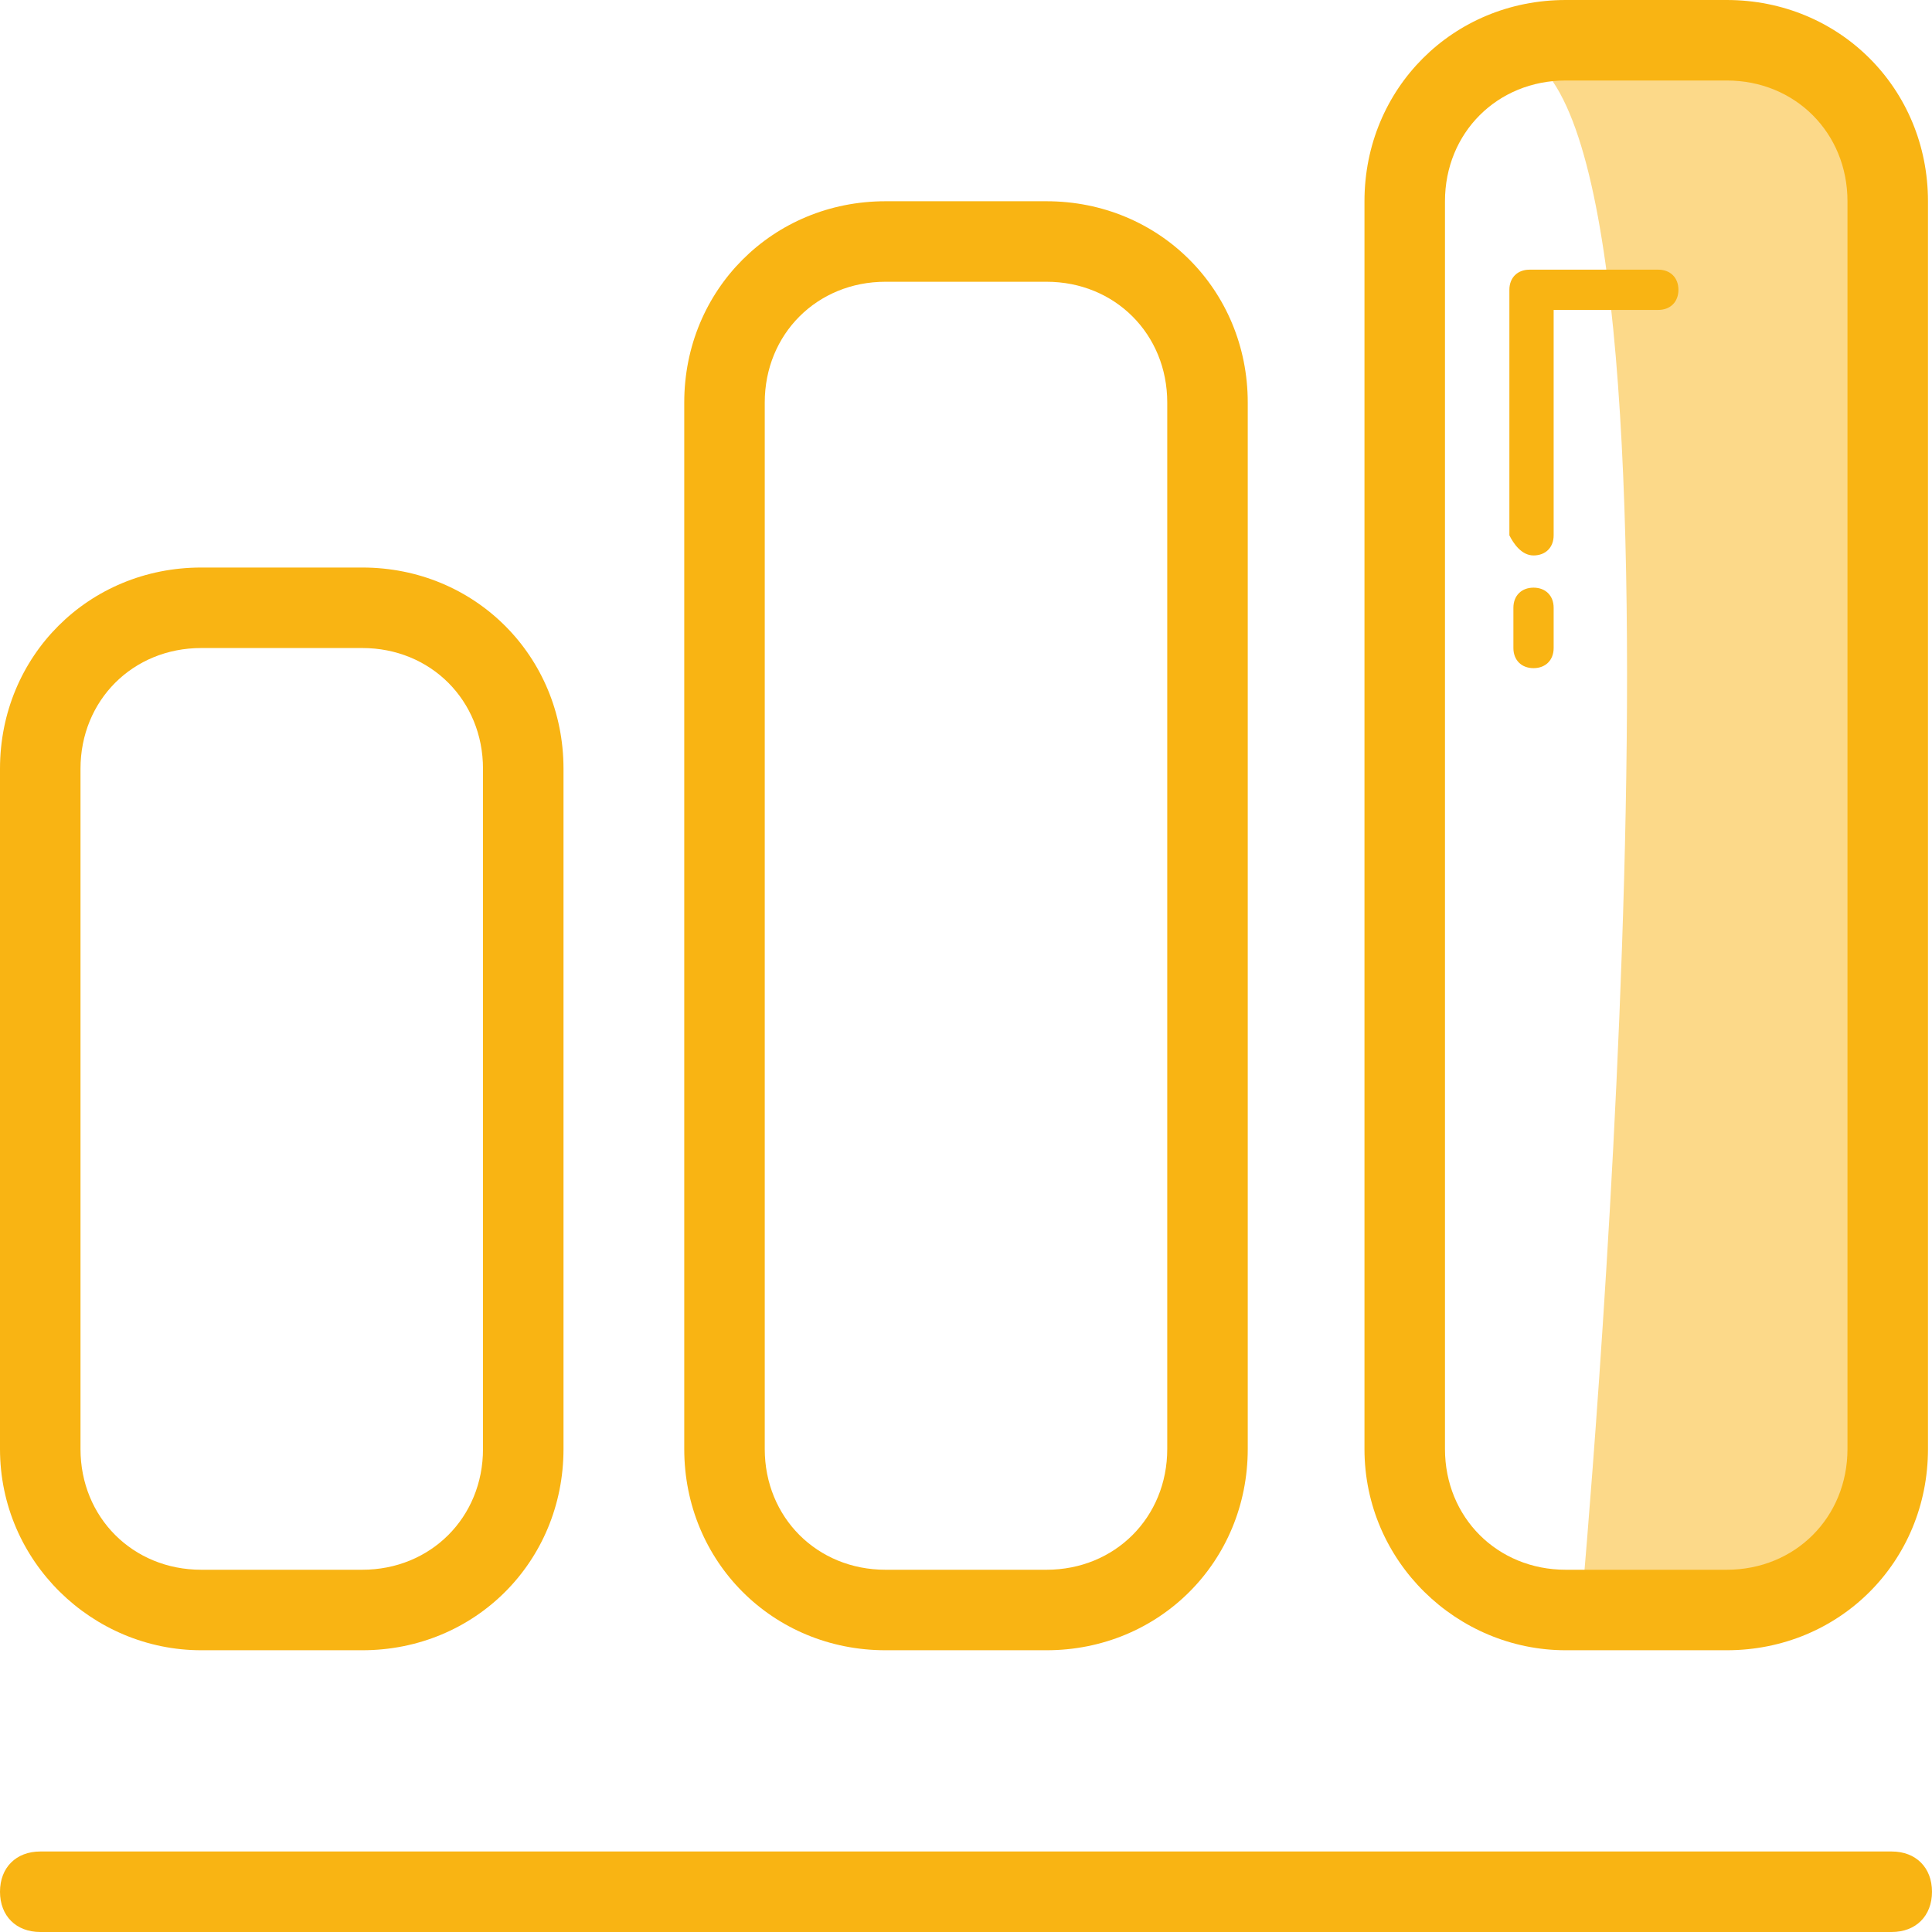
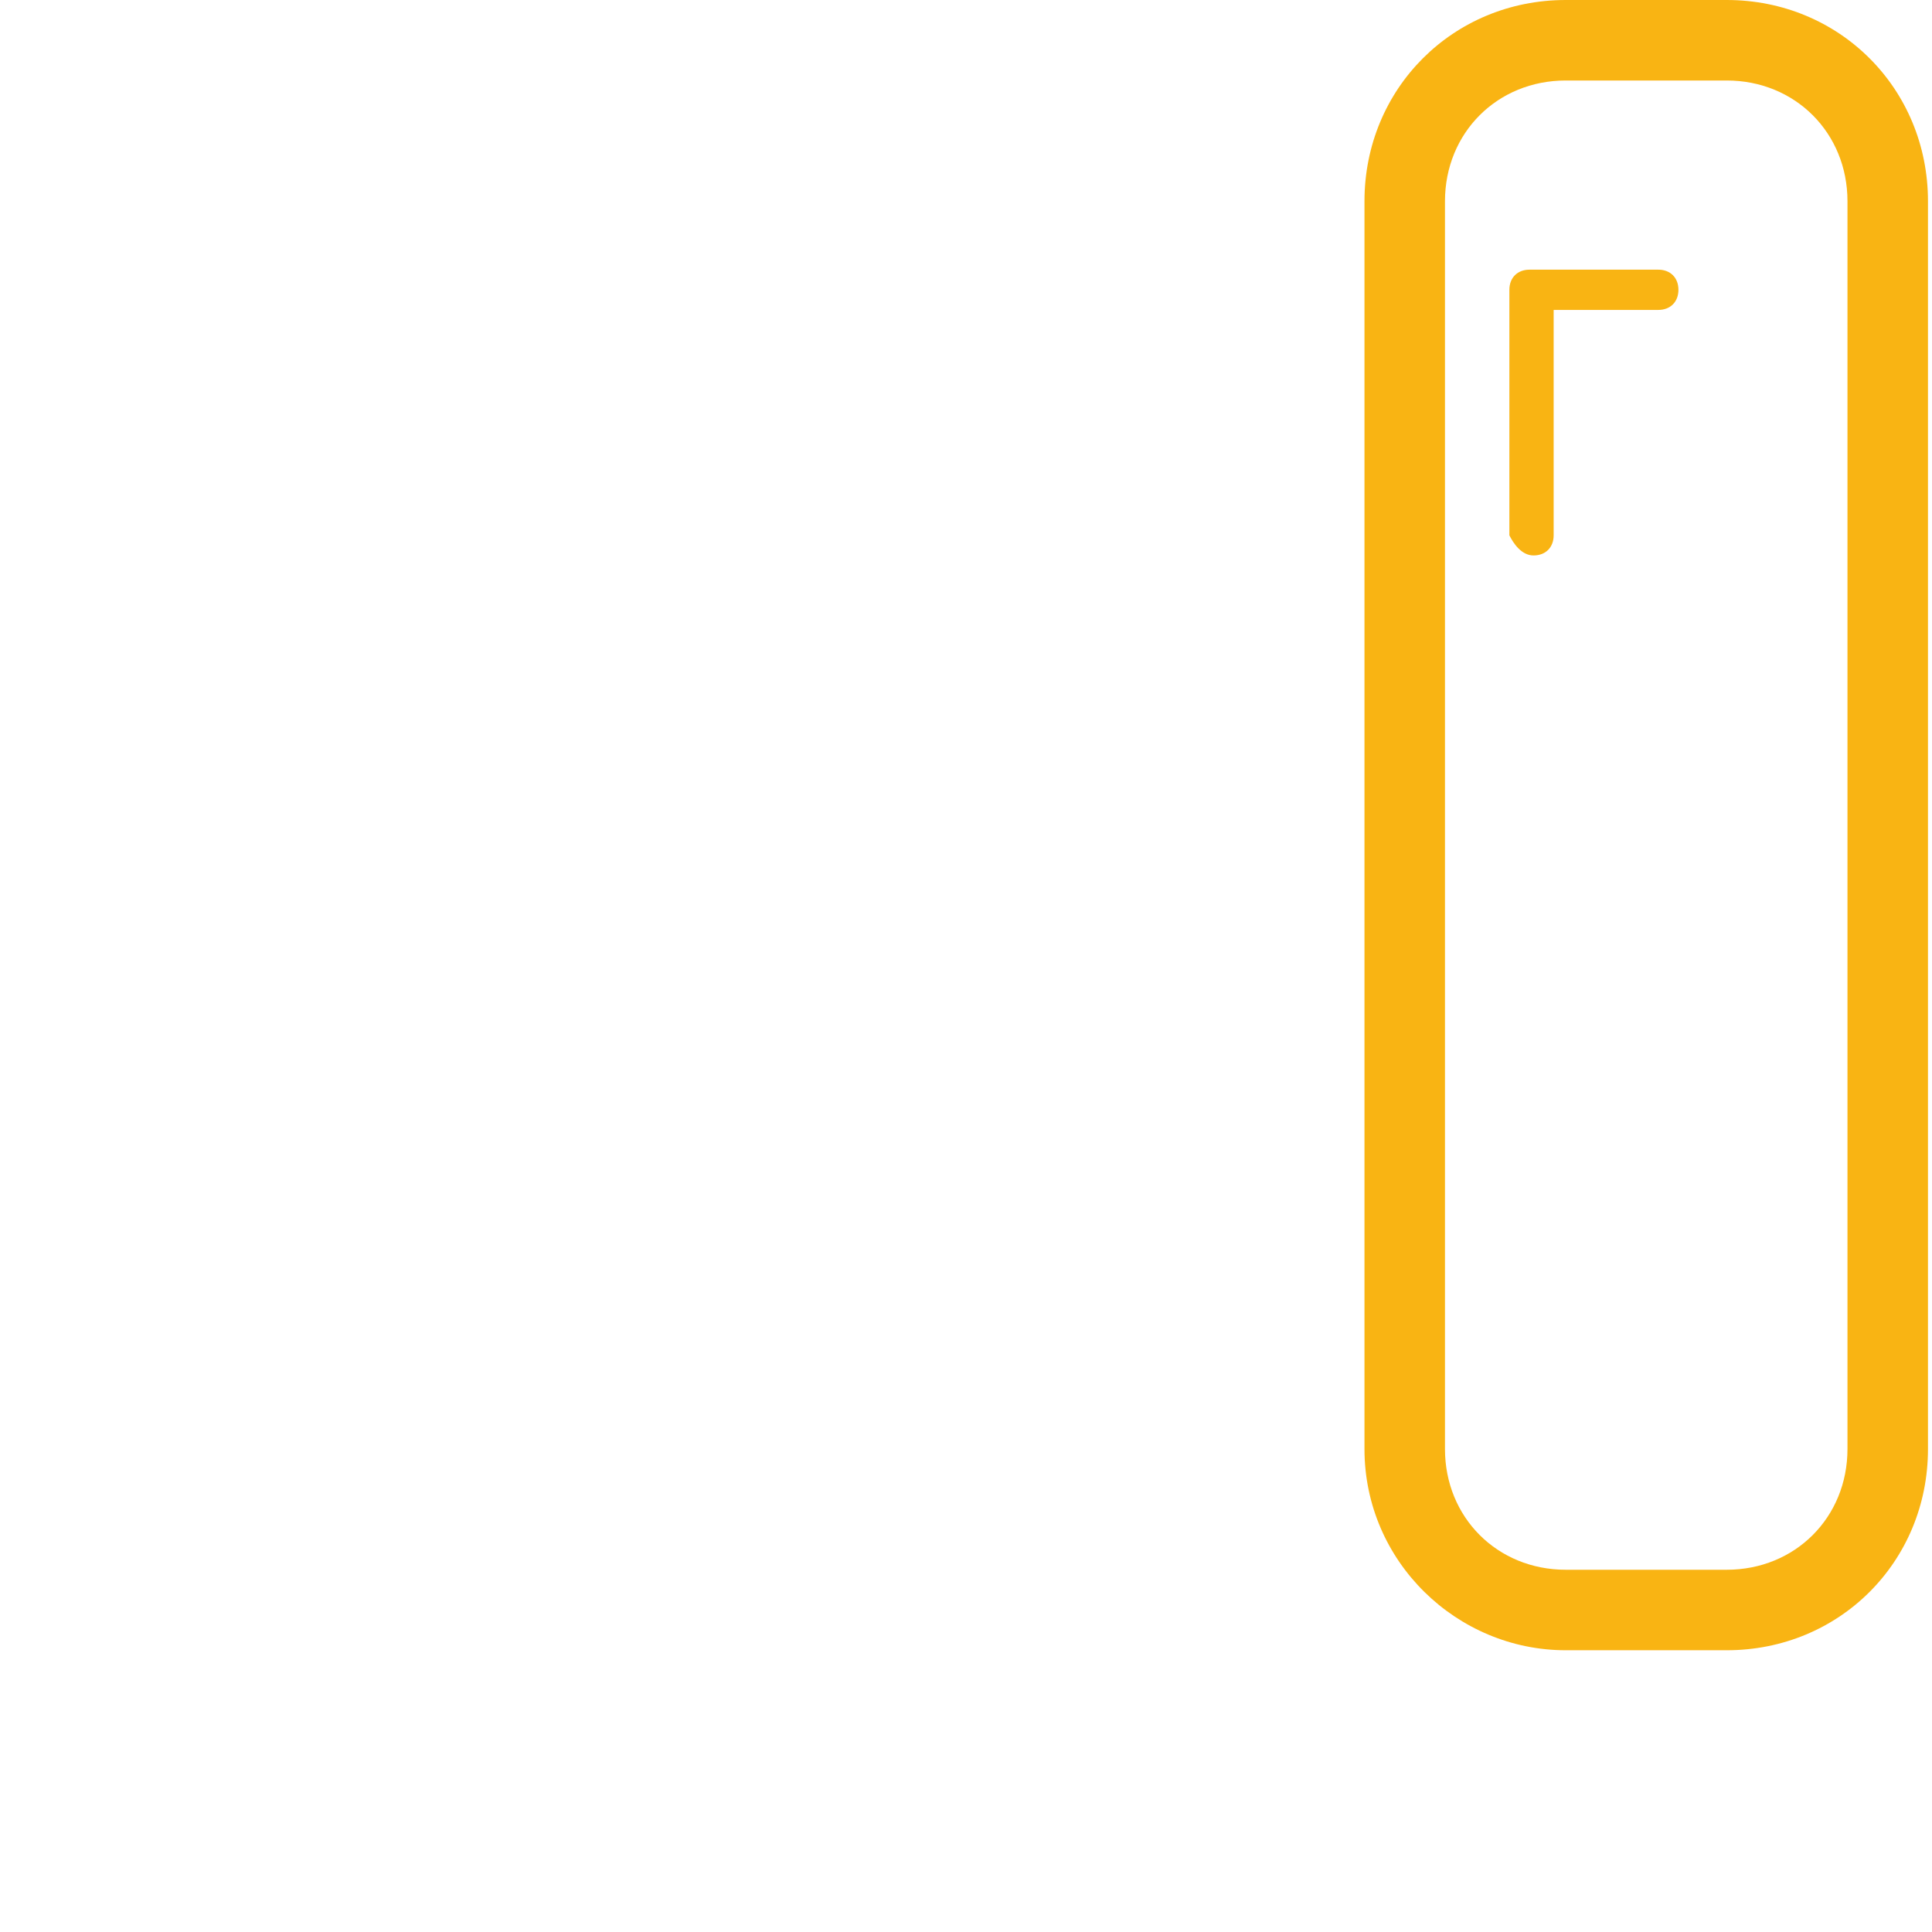
<svg xmlns="http://www.w3.org/2000/svg" t="1741211804267" class="icon" viewBox="0 0 1024 1024" version="1.1" p-id="7604" width="108" height="108">
-   <path d="M812.8 32h155.733L1000.533 149.333v640l-59.733 59.733h-102.4c0-2.133 68.267-746.667-25.6-817.067z" fill="#fcd989" p-id="7605" />
  <path d="M812.8 294.4c6.4 0 10.667-4.267 10.667-10.667V164.267h55.467c6.4 0 10.667-4.267 10.667-10.667s-4.267-10.667-10.667-10.667h-64-2.133-2.133c-6.4 0-10.667 4.267-10.667 10.667v130.133c2.133 4.267 6.4 10.667 12.8 10.667z" fill="#f9b413" p-id="7606" />
-   <path d="M812.8 354.133c6.4 0 10.667-4.267 10.667-10.667v-21.333c0-6.4-4.267-10.667-10.667-10.667s-10.667 4.267-10.667 10.667v21.333c0 6.4 4.267 10.667 10.667 10.667z" fill="#f9b413" p-id="7607" />
-   <path d="M1002.667 981.333H21.333c-12.8 0-21.333 8.533-21.333 21.333s8.533 21.333 21.333 21.333h981.333c12.8 0 21.333-8.533 21.333-21.333s-8.533-21.333-21.333-21.333z" fill="#f9b413" p-id="7608" />
-   <path d="M106.667 874.667h85.333c59.733 0 106.667-46.933 106.667-106.667V407.467c0-59.733-46.933-106.667-106.667-106.667H106.667c-59.733 0-106.667 46.933-106.667 106.667V768c0 59.733 49.067 106.667 106.667 106.667zM42.667 407.467c0-36.267 27.733-64 64-64h85.333c36.267 0 64 27.733 64 64V768c0 36.267-27.733 64-64 64H106.667c-36.267 0-64-27.733-64-64V407.467z" fill="#f9b413" p-id="7609" />
-   <path d="M469.333 874.667h85.333c59.733 0 106.667-46.933 106.667-106.667V213.333c0-59.733-46.933-106.667-106.667-106.667h-85.333c-59.733 0-106.667 46.933-106.667 106.667v554.667c0 59.733 46.933 106.667 106.667 106.667z m-64-661.333c0-36.267 27.733-64 64-64h85.333c36.267 0 64 27.733 64 64v554.667c0 36.267-27.733 64-64 64h-85.333c-36.267 0-64-27.733-64-64V213.333z" fill="#f9b413" p-id="7610" />
  <path d="M829.867 874.667h85.333c59.733 0 106.667-46.933 106.667-106.667V106.667c0-59.733-46.933-106.667-106.667-106.667h-85.333c-59.733 0-106.667 46.933-106.667 106.667v661.333c0 59.733 49.067 106.667 106.667 106.667z m-64-768c0-36.267 27.733-64 64-64h85.333c36.267 0 64 27.733 64 64v661.333c0 36.267-27.733 64-64 64h-85.333c-36.267 0-64-27.733-64-64V106.667z" fill="#f9b413" p-id="7611" />
</svg>